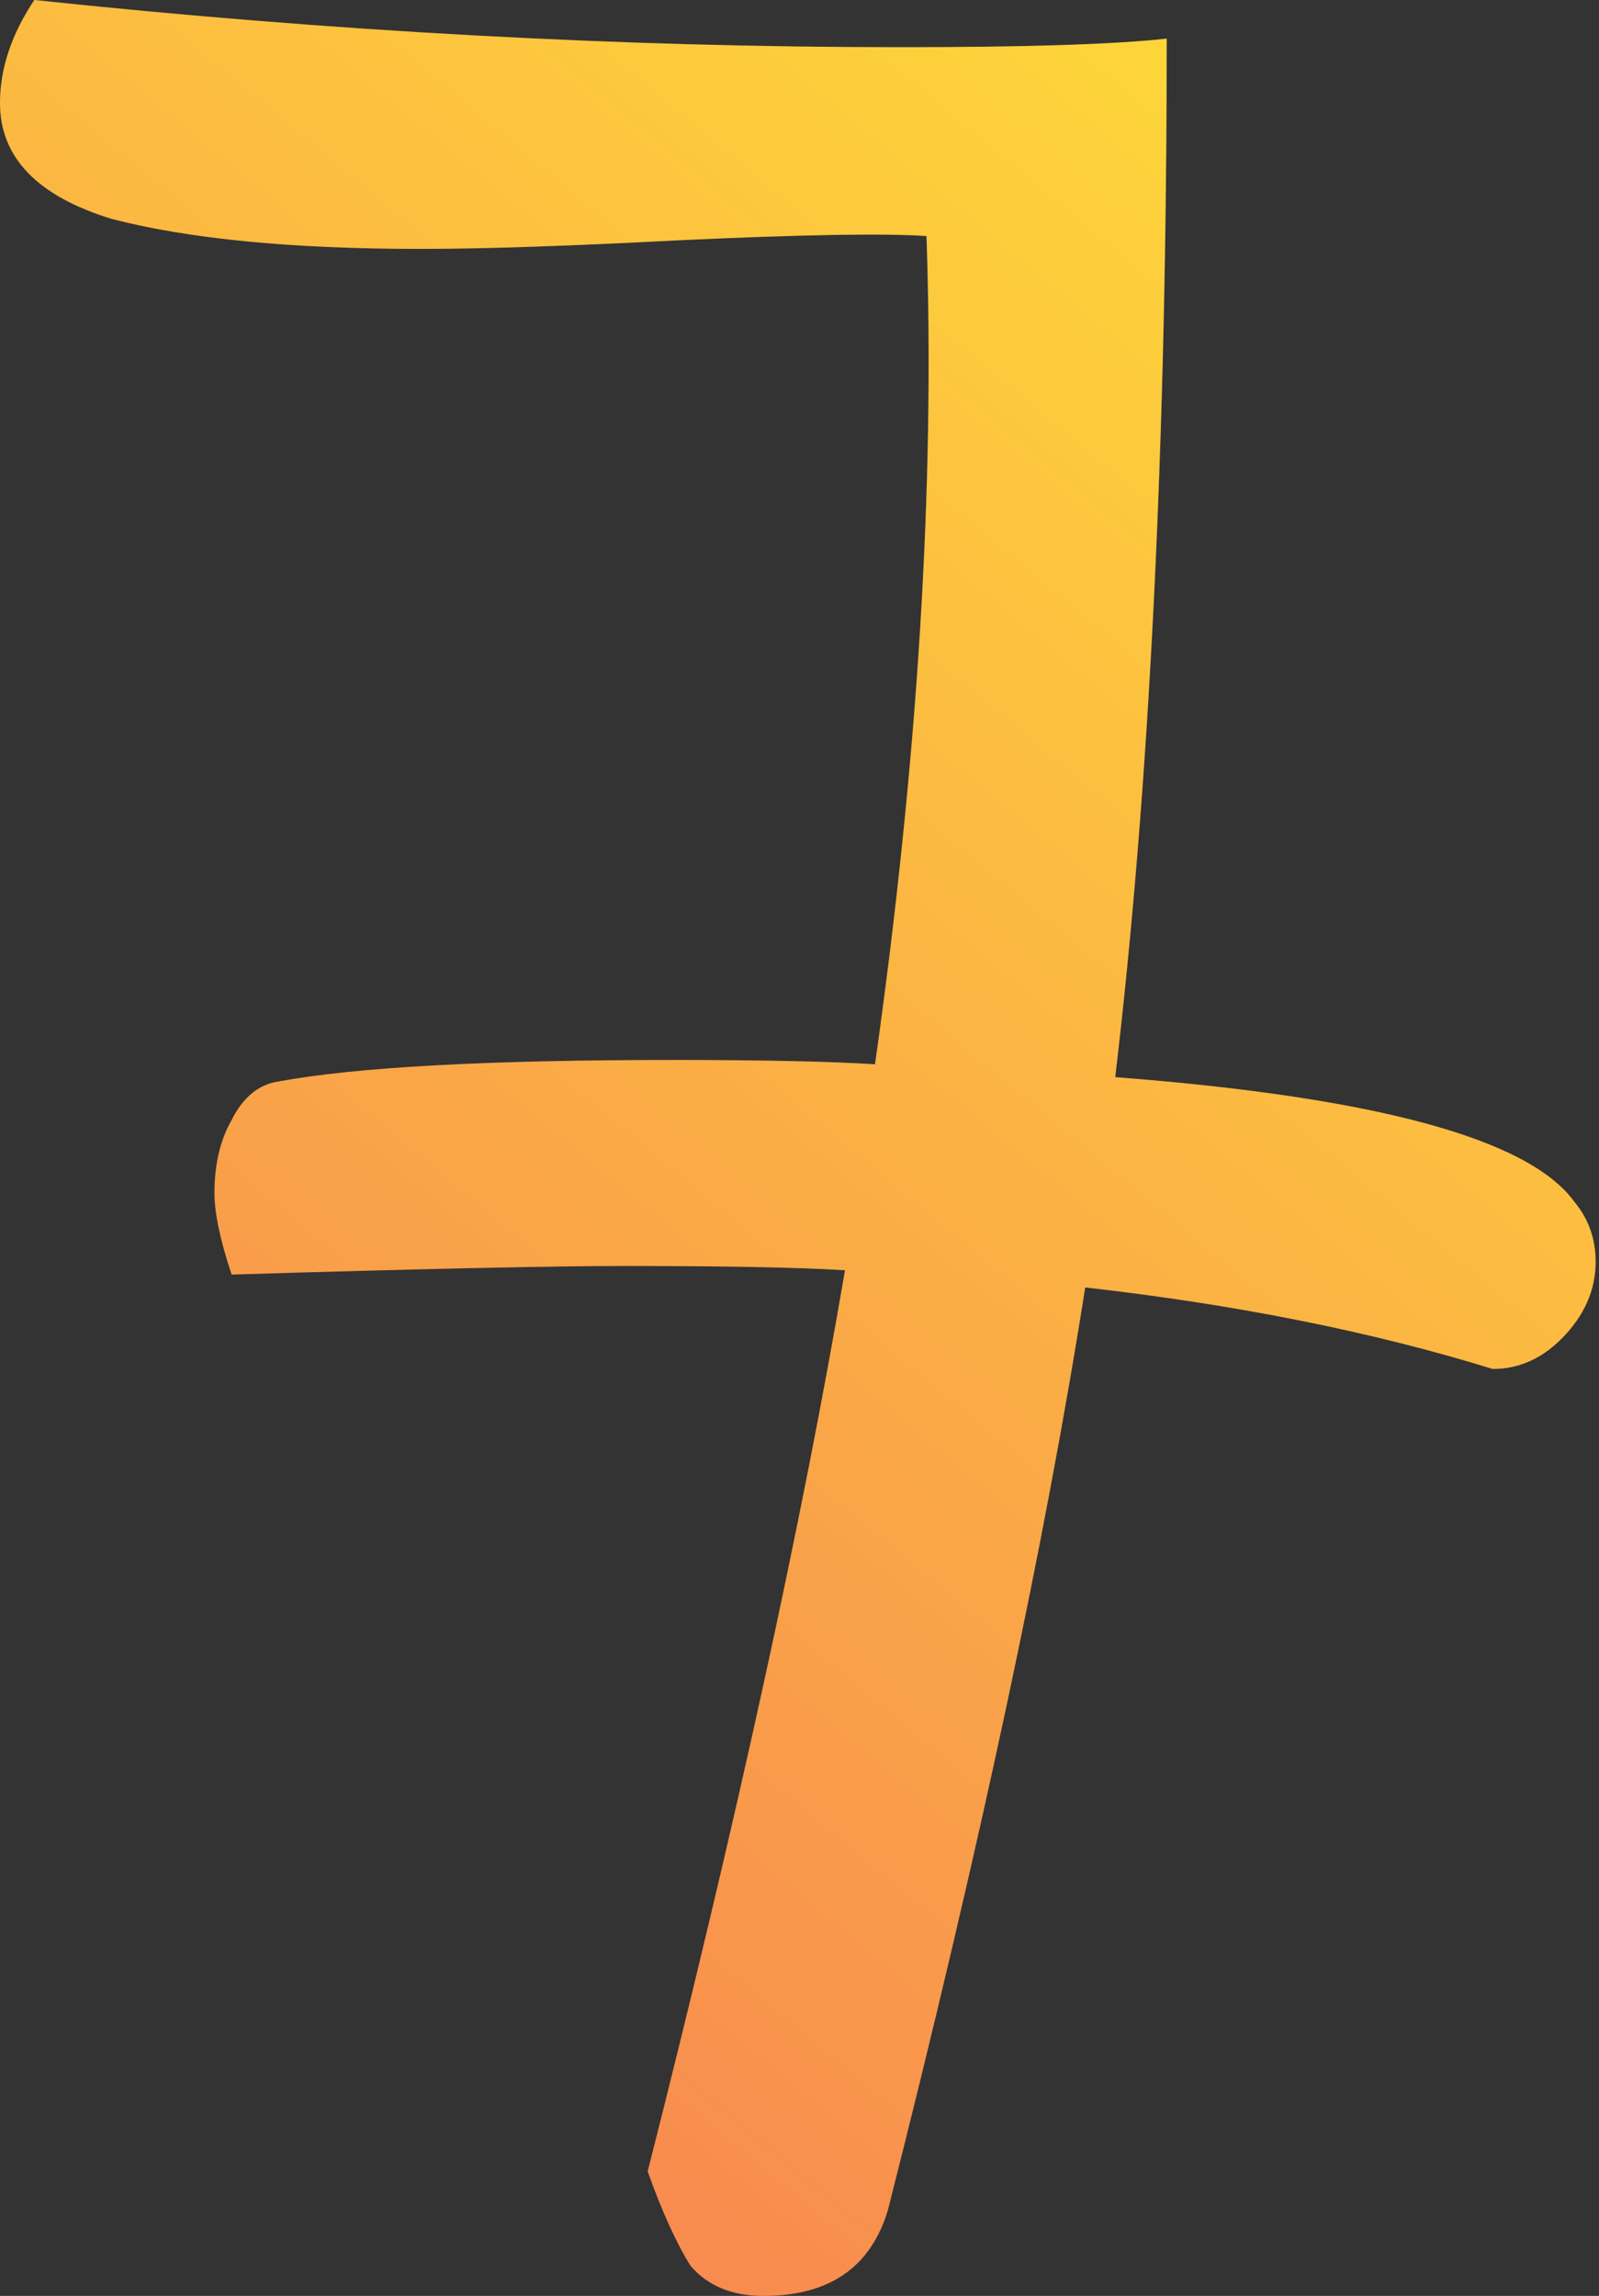
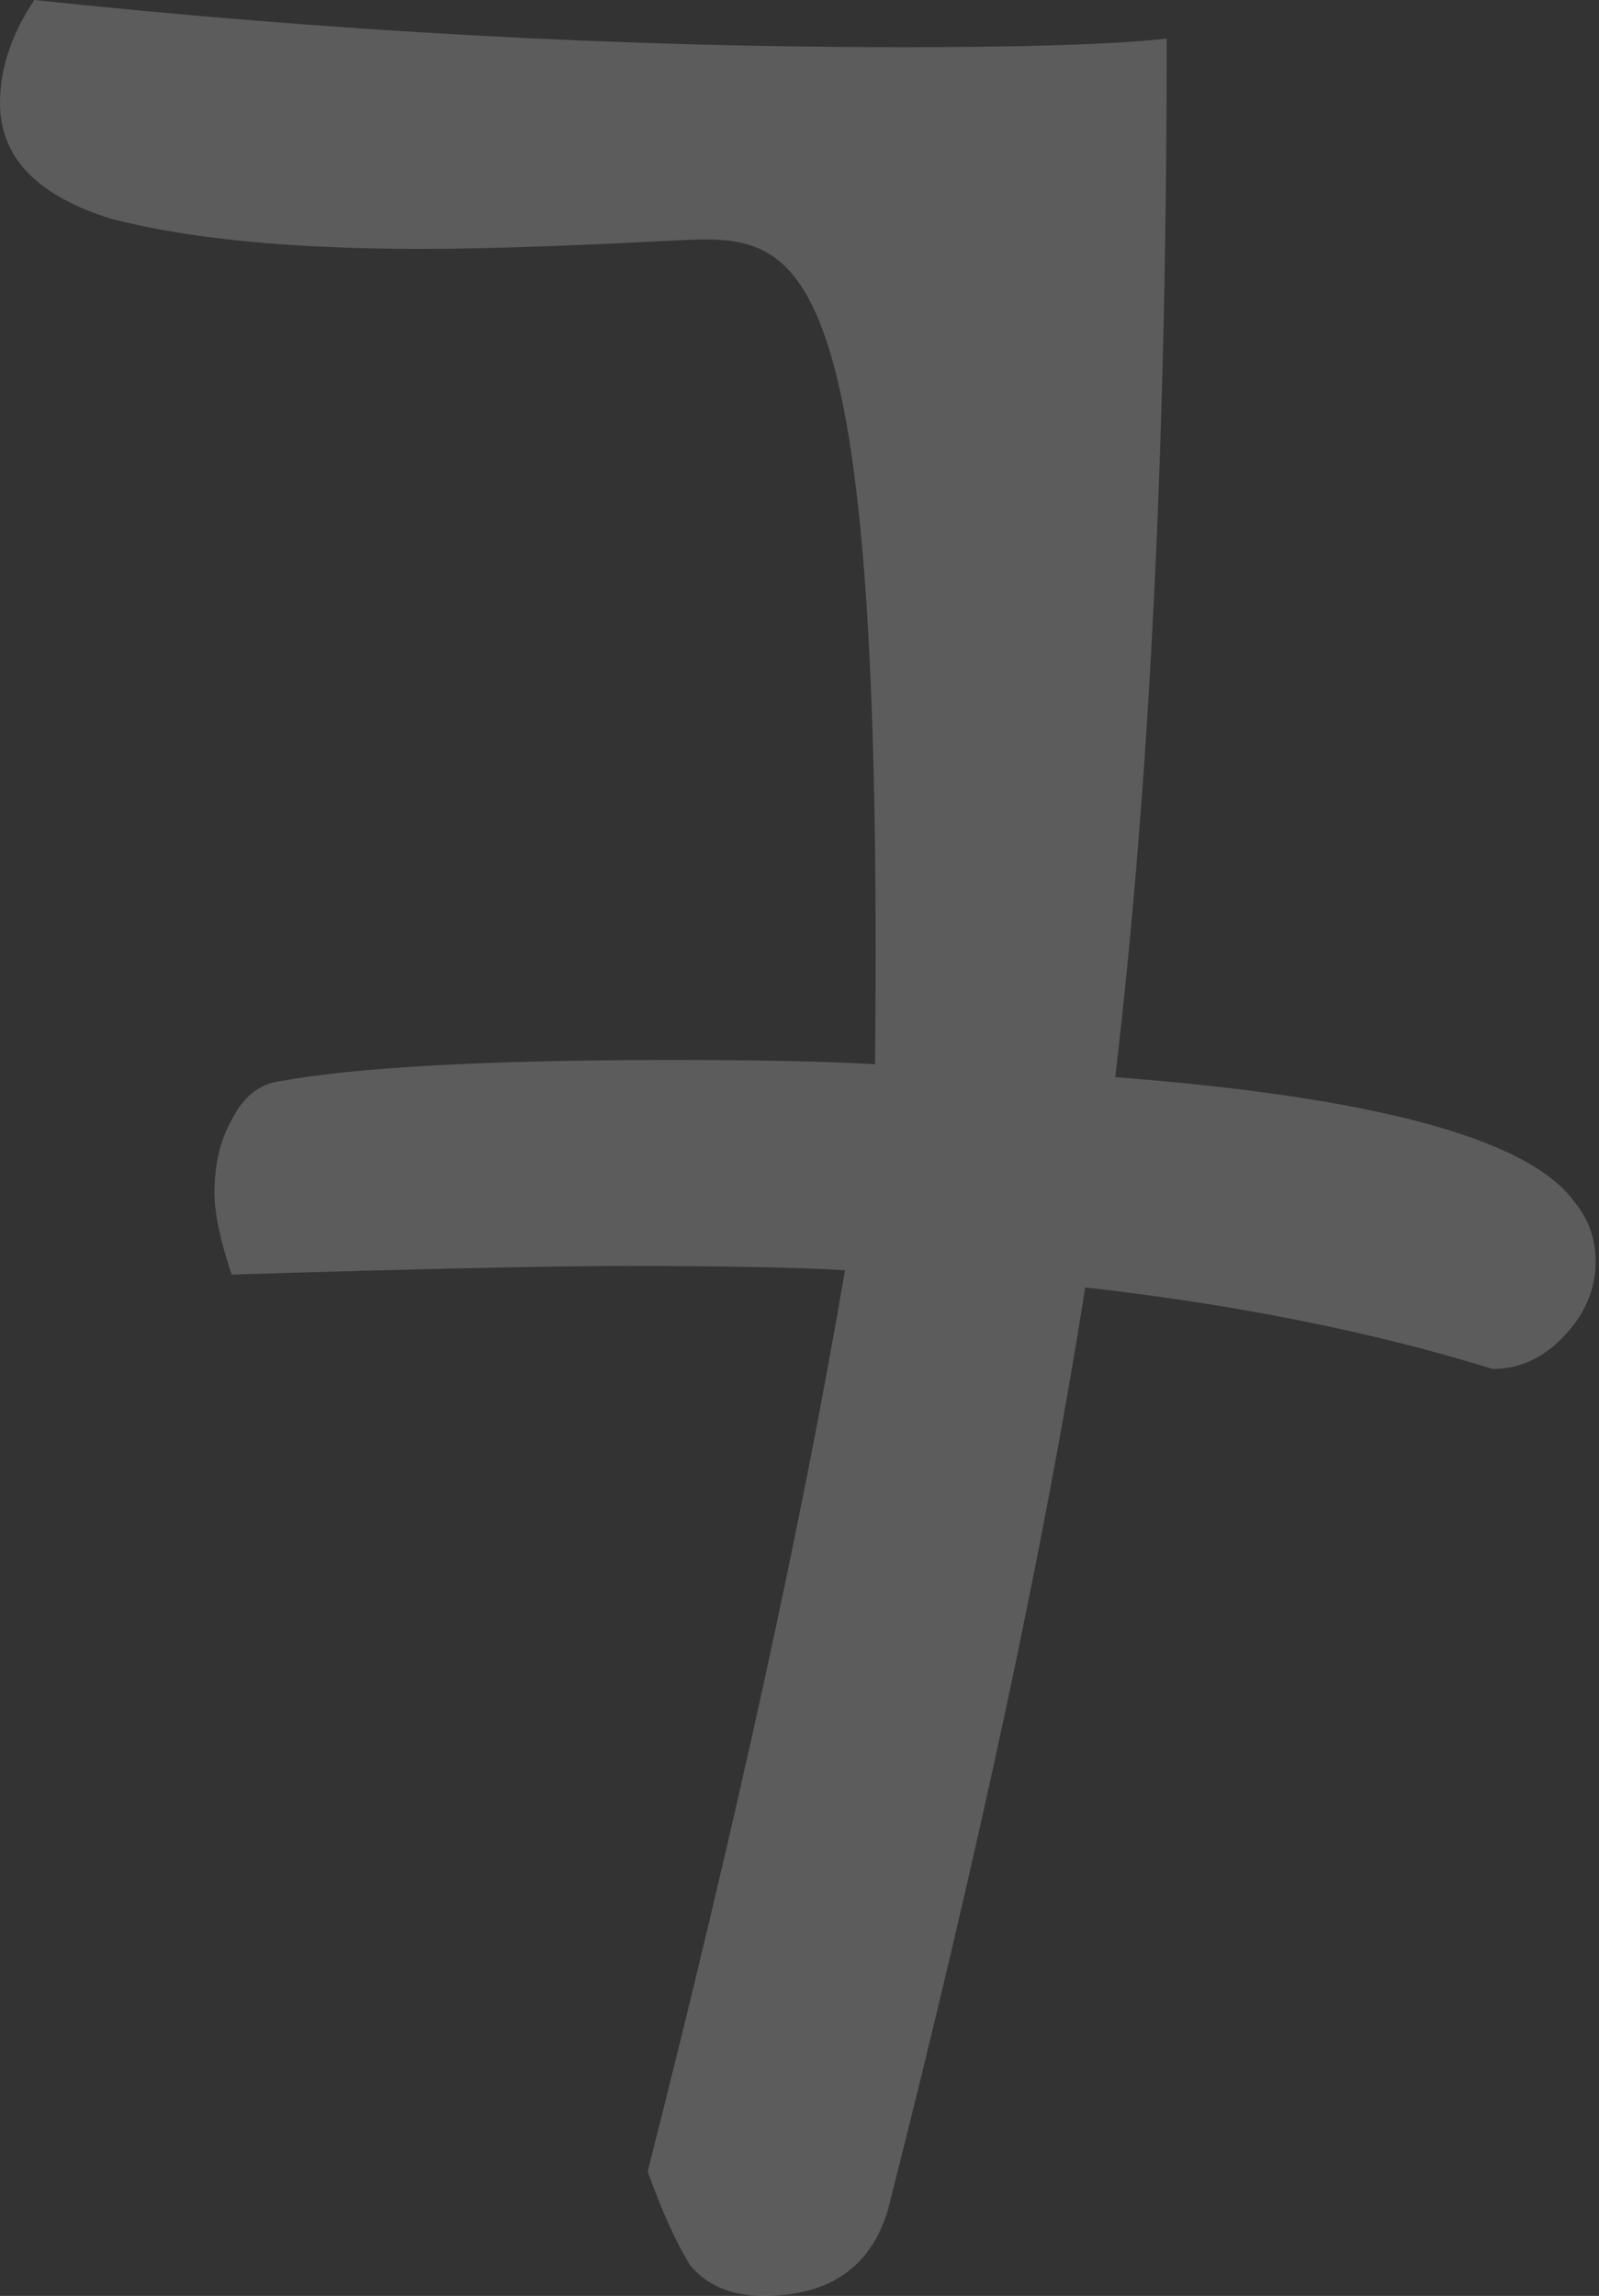
<svg xmlns="http://www.w3.org/2000/svg" width="239" height="343" viewBox="0 0 239 343" fill="none">
  <rect x="0" y="0" width="239" height="343" fill="#333333" stroke="none" />
-   <path d="M235.291 179.514C237.428 182.078 238.497 185.07 238.497 188.49C238.497 192.764 236.787 196.61 233.368 200.03C230.376 203.022 226.957 204.518 223.11 204.518C205.159 198.961 184.857 194.901 162.204 192.336C156.22 230.376 146.389 276.323 132.712 330.177C130.148 338.725 123.95 343 114.12 343C109.418 343 105.785 341.504 103.22 338.512C101.083 335.092 98.946 330.391 96.809 324.407C110.059 272.263 119.89 227.384 126.301 189.772C119.462 189.344 108.563 189.131 93.604 189.131C82.491 189.131 62.83 189.558 34.62 190.413C32.911 185.284 32.056 181.223 32.056 178.232C32.056 173.957 32.911 170.324 34.62 167.333C36.33 163.913 38.681 161.99 41.673 161.562C53.213 159.425 72.874 158.357 100.656 158.357C113.906 158.357 123.95 158.571 130.789 158.998C137.2 113.692 139.764 72.447 138.482 35.262C132.071 34.834 119.676 35.048 101.297 35.903C85.055 36.758 72.233 37.185 62.83 37.185C43.596 37.185 28.209 35.689 16.669 32.697C5.556 29.278 0 23.508 0 15.387C0 10.258 1.71 5.129 5.129 0C49.58 4.702 92.749 7.052 134.635 7.052C153.442 7.052 166.691 6.625 174.385 5.77C174.385 66.035 171.82 117.753 166.691 160.921C205.586 163.913 228.453 170.111 235.291 179.514Z" fill="url(#paint0_linear_123_107)" />
-   <path d="M235.291 179.514C237.428 182.078 238.497 185.07 238.497 188.49C238.497 192.764 236.787 196.61 233.368 200.03C230.376 203.022 226.957 204.518 223.11 204.518C205.159 198.961 184.857 194.901 162.204 192.336C156.22 230.376 146.389 276.323 132.712 330.177C130.148 338.725 123.95 343 114.12 343C109.418 343 105.785 341.504 103.22 338.512C101.083 335.092 98.946 330.391 96.809 324.407C110.059 272.263 119.89 227.384 126.301 189.772C119.462 189.344 108.563 189.131 93.604 189.131C82.491 189.131 62.83 189.558 34.62 190.413C32.911 185.284 32.056 181.223 32.056 178.232C32.056 173.957 32.911 170.324 34.62 167.333C36.33 163.913 38.681 161.99 41.673 161.562C53.213 159.425 72.874 158.357 100.656 158.357C113.906 158.357 123.95 158.571 130.789 158.998C137.2 113.692 139.764 72.447 138.482 35.262C132.071 34.834 119.676 35.048 101.297 35.903C85.055 36.758 72.233 37.185 62.83 37.185C43.596 37.185 28.209 35.689 16.669 32.697C5.556 29.278 0 23.508 0 15.387C0 10.258 1.71 5.129 5.129 0C49.58 4.702 92.749 7.052 134.635 7.052C153.442 7.052 166.691 6.625 174.385 5.77C174.385 66.035 171.82 117.753 166.691 160.921C205.586 163.913 228.453 170.111 235.291 179.514Z" fill="white" fill-opacity="0.2" />
+   <path d="M235.291 179.514C237.428 182.078 238.497 185.07 238.497 188.49C238.497 192.764 236.787 196.61 233.368 200.03C230.376 203.022 226.957 204.518 223.11 204.518C205.159 198.961 184.857 194.901 162.204 192.336C156.22 230.376 146.389 276.323 132.712 330.177C130.148 338.725 123.95 343 114.12 343C109.418 343 105.785 341.504 103.22 338.512C101.083 335.092 98.946 330.391 96.809 324.407C110.059 272.263 119.89 227.384 126.301 189.772C119.462 189.344 108.563 189.131 93.604 189.131C82.491 189.131 62.83 189.558 34.62 190.413C32.911 185.284 32.056 181.223 32.056 178.232C32.056 173.957 32.911 170.324 34.62 167.333C36.33 163.913 38.681 161.99 41.673 161.562C53.213 159.425 72.874 158.357 100.656 158.357C113.906 158.357 123.95 158.571 130.789 158.998C132.071 34.834 119.676 35.048 101.297 35.903C85.055 36.758 72.233 37.185 62.83 37.185C43.596 37.185 28.209 35.689 16.669 32.697C5.556 29.278 0 23.508 0 15.387C0 10.258 1.71 5.129 5.129 0C49.58 4.702 92.749 7.052 134.635 7.052C153.442 7.052 166.691 6.625 174.385 5.77C174.385 66.035 171.82 117.753 166.691 160.921C205.586 163.913 228.453 170.111 235.291 179.514Z" fill="white" fill-opacity="0.2" />
  <defs>
    <linearGradient id="paint0_linear_123_107" x1="184.293" y1="-1.63637e-05" x2="-82.407" y2="322.153" gradientUnits="userSpaceOnUse">
      <stop stop-color="#FECF07" />
      <stop offset="1" stop-color="#F34D2D" />
    </linearGradient>
  </defs>
</svg>